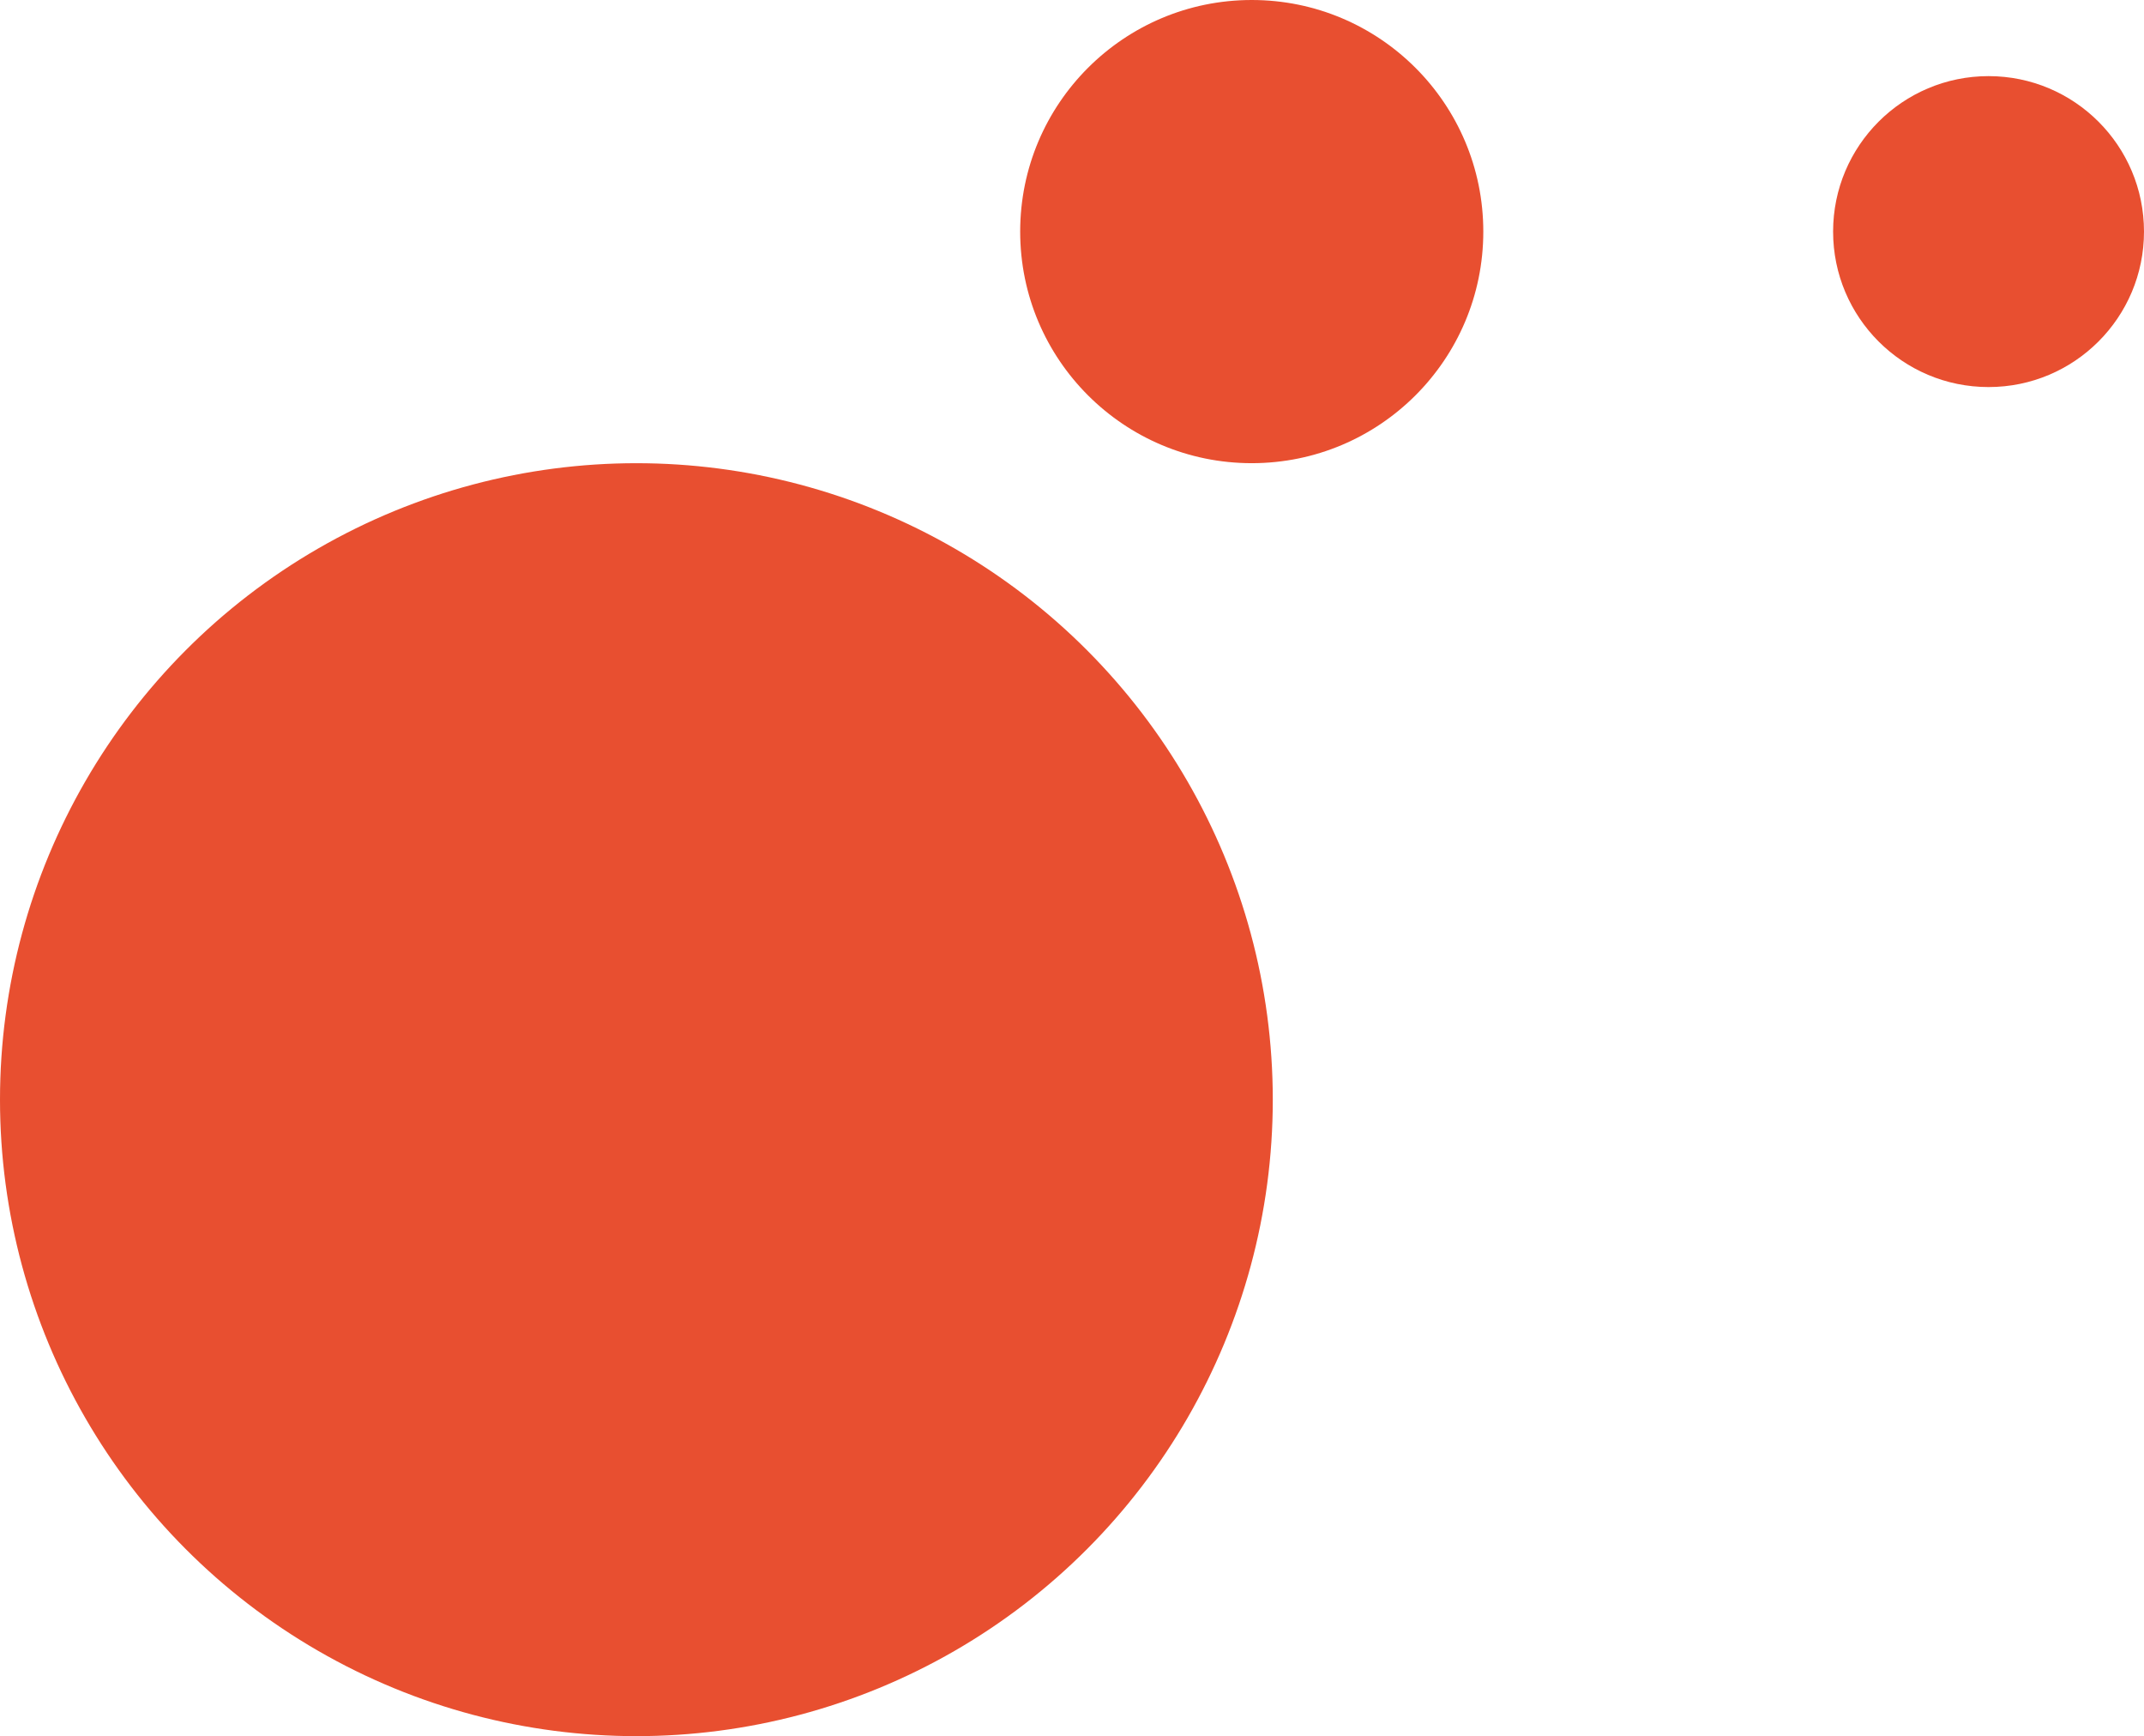
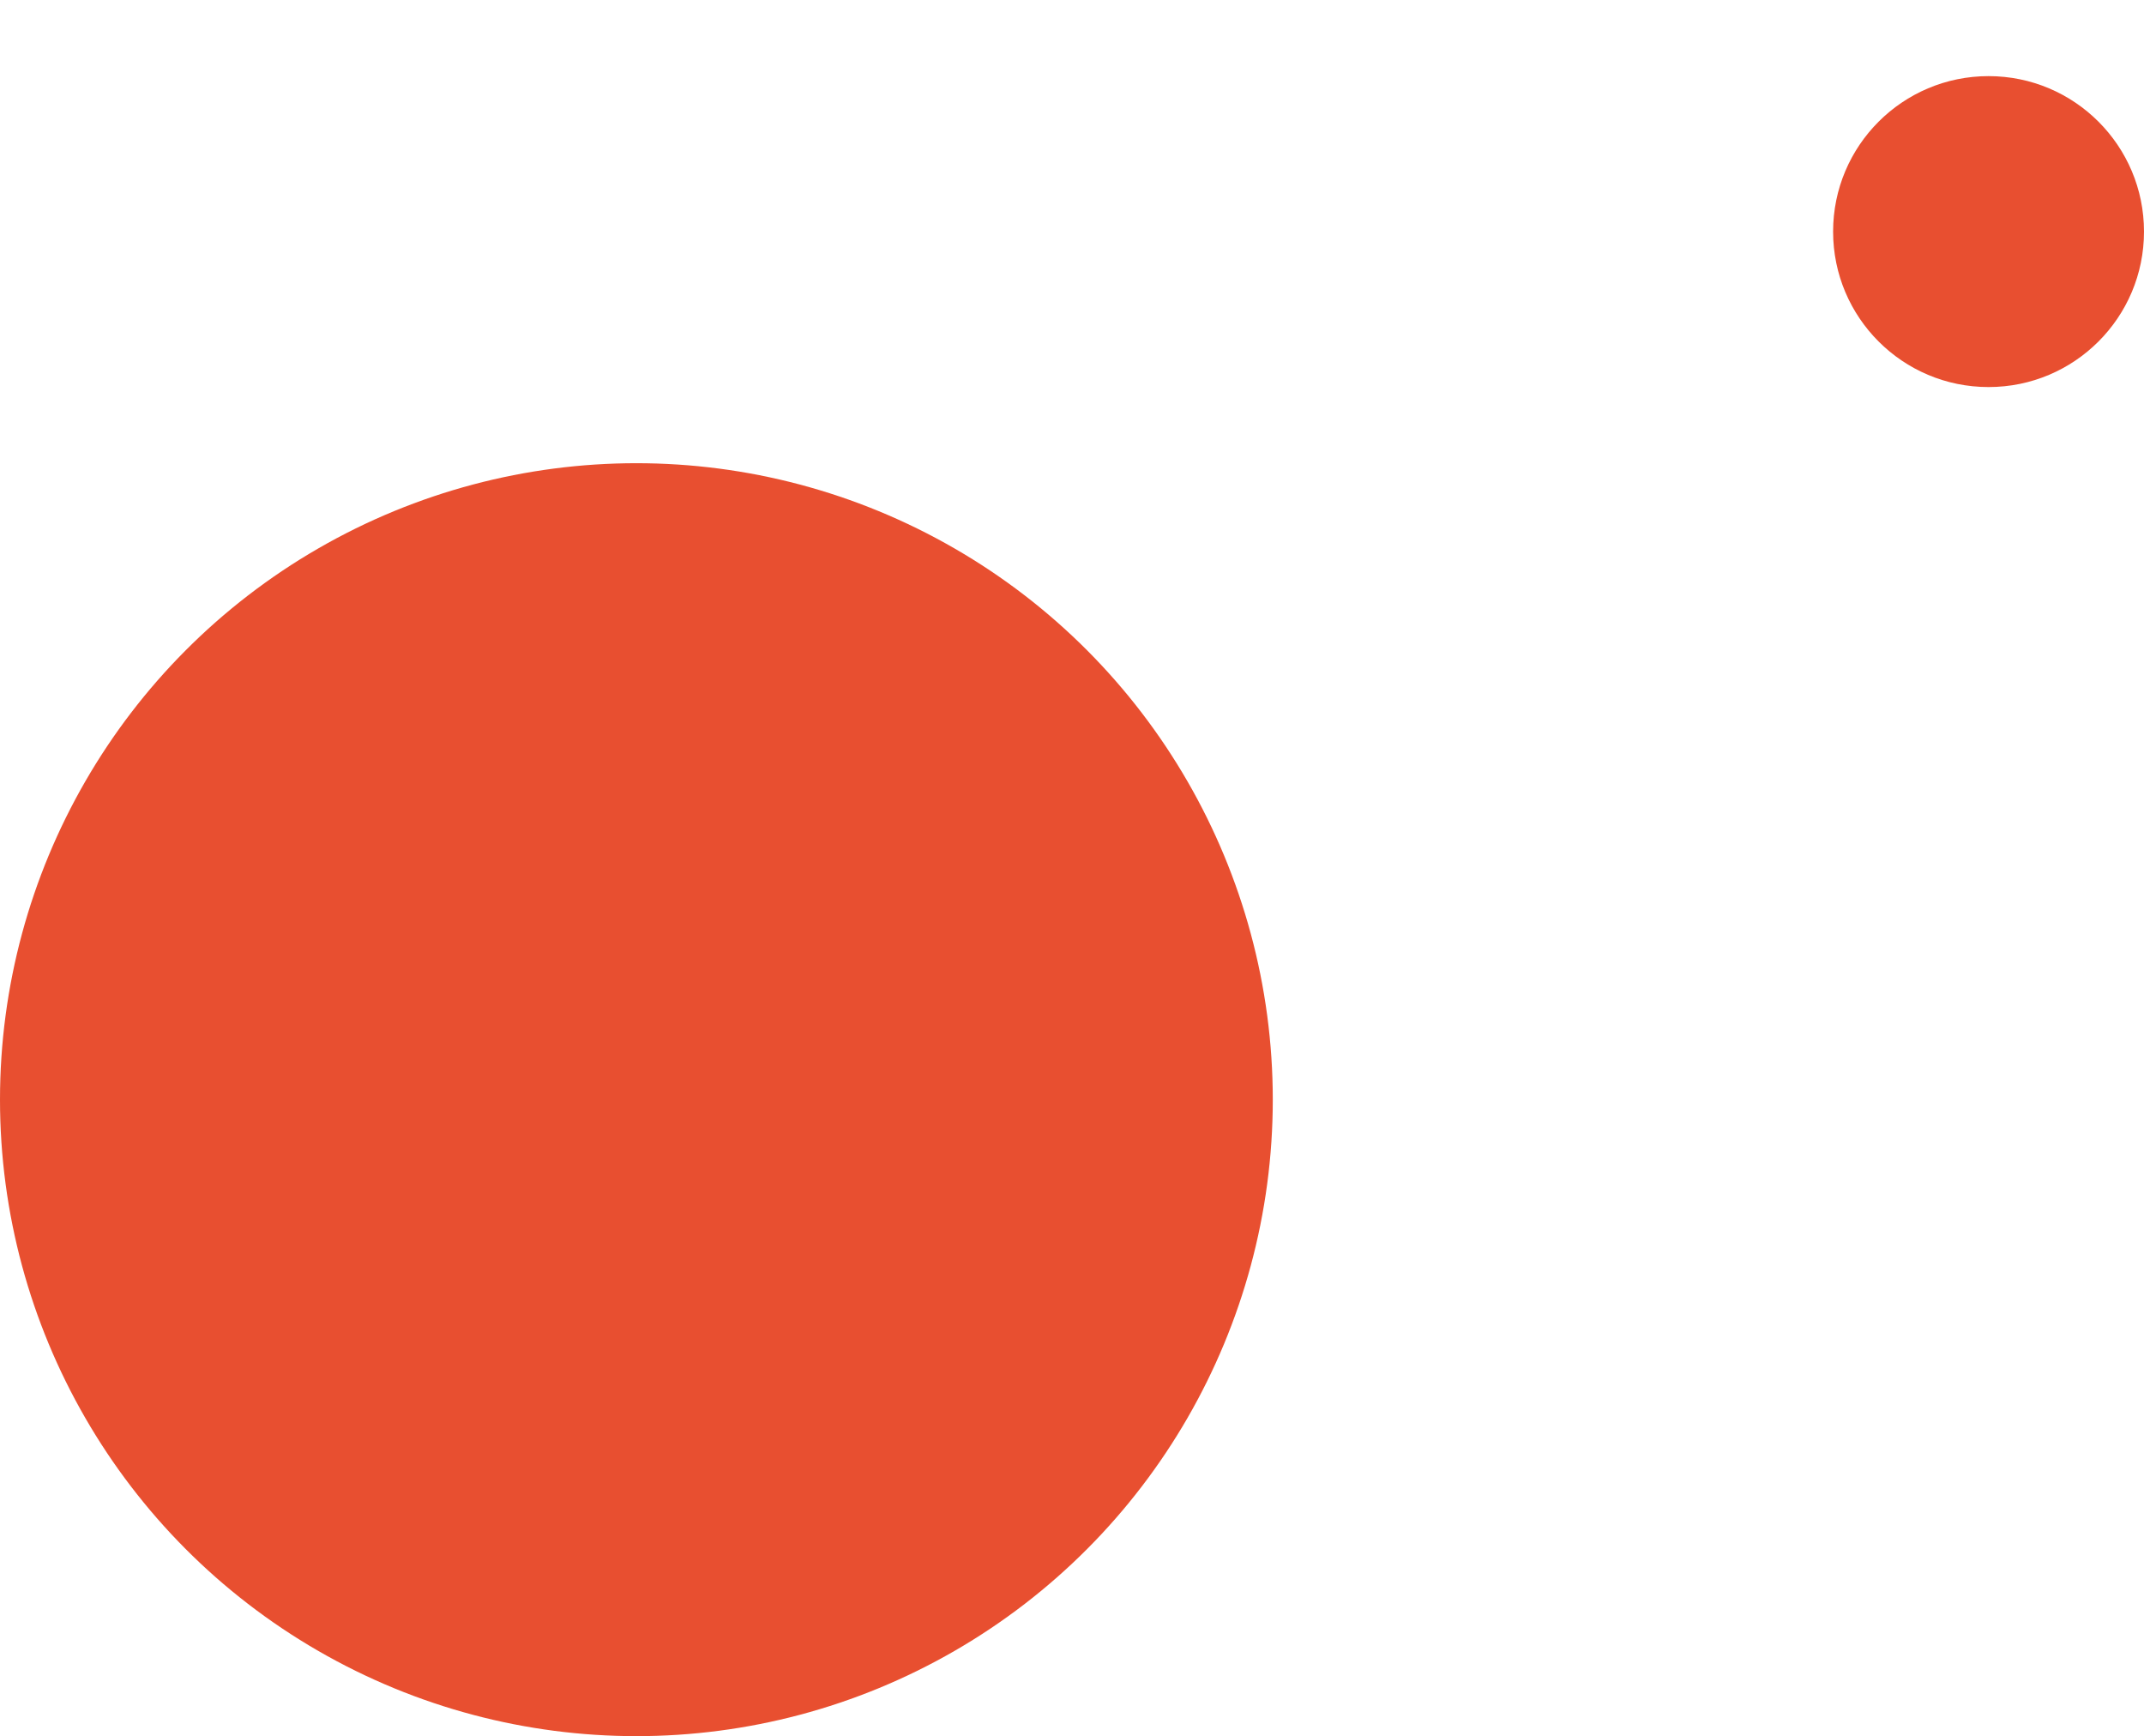
<svg xmlns="http://www.w3.org/2000/svg" id="a" data-name="Camada 1" viewBox="0 0 1176.89 952.89">
  <circle cx="349.33" cy="603.56" r="349.33" style="fill: #e84f30;" />
-   <circle cx="687.11" cy="127.11" r="127.11" style="fill: #e84f30;" />
  <circle cx="1091.56" cy="127.11" r="85.33" style="fill: #e84f30;" />
</svg>